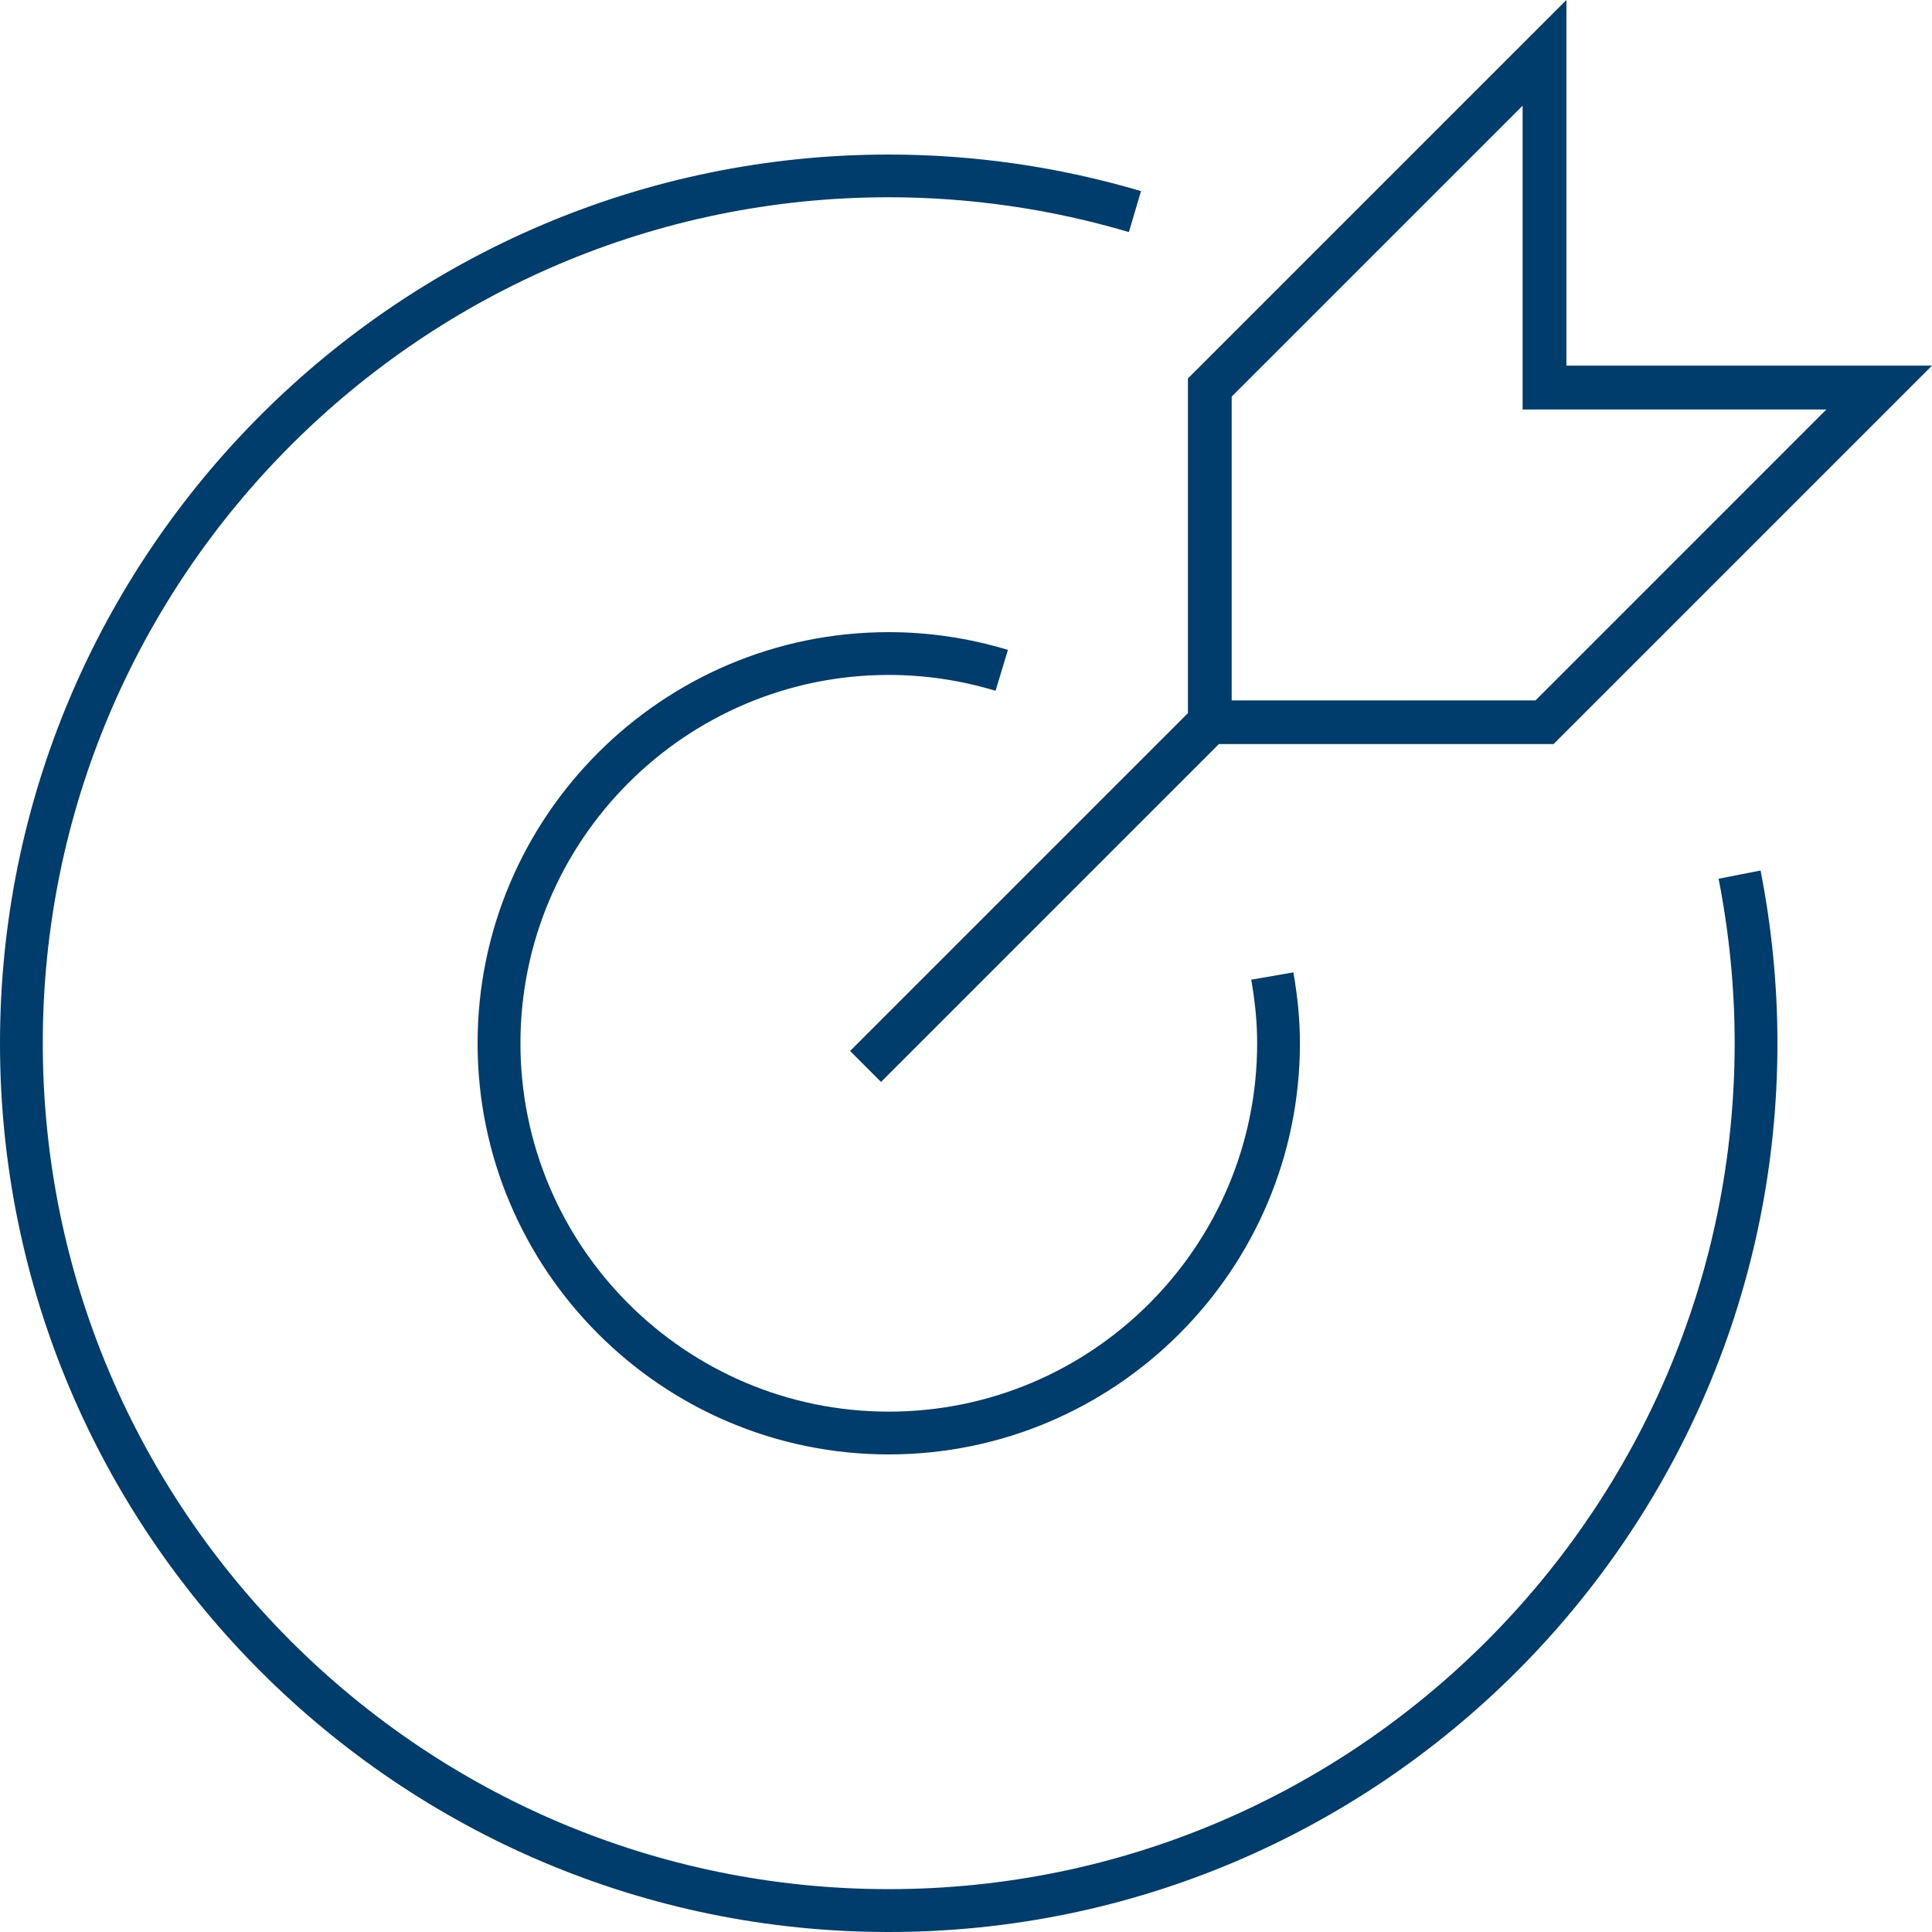
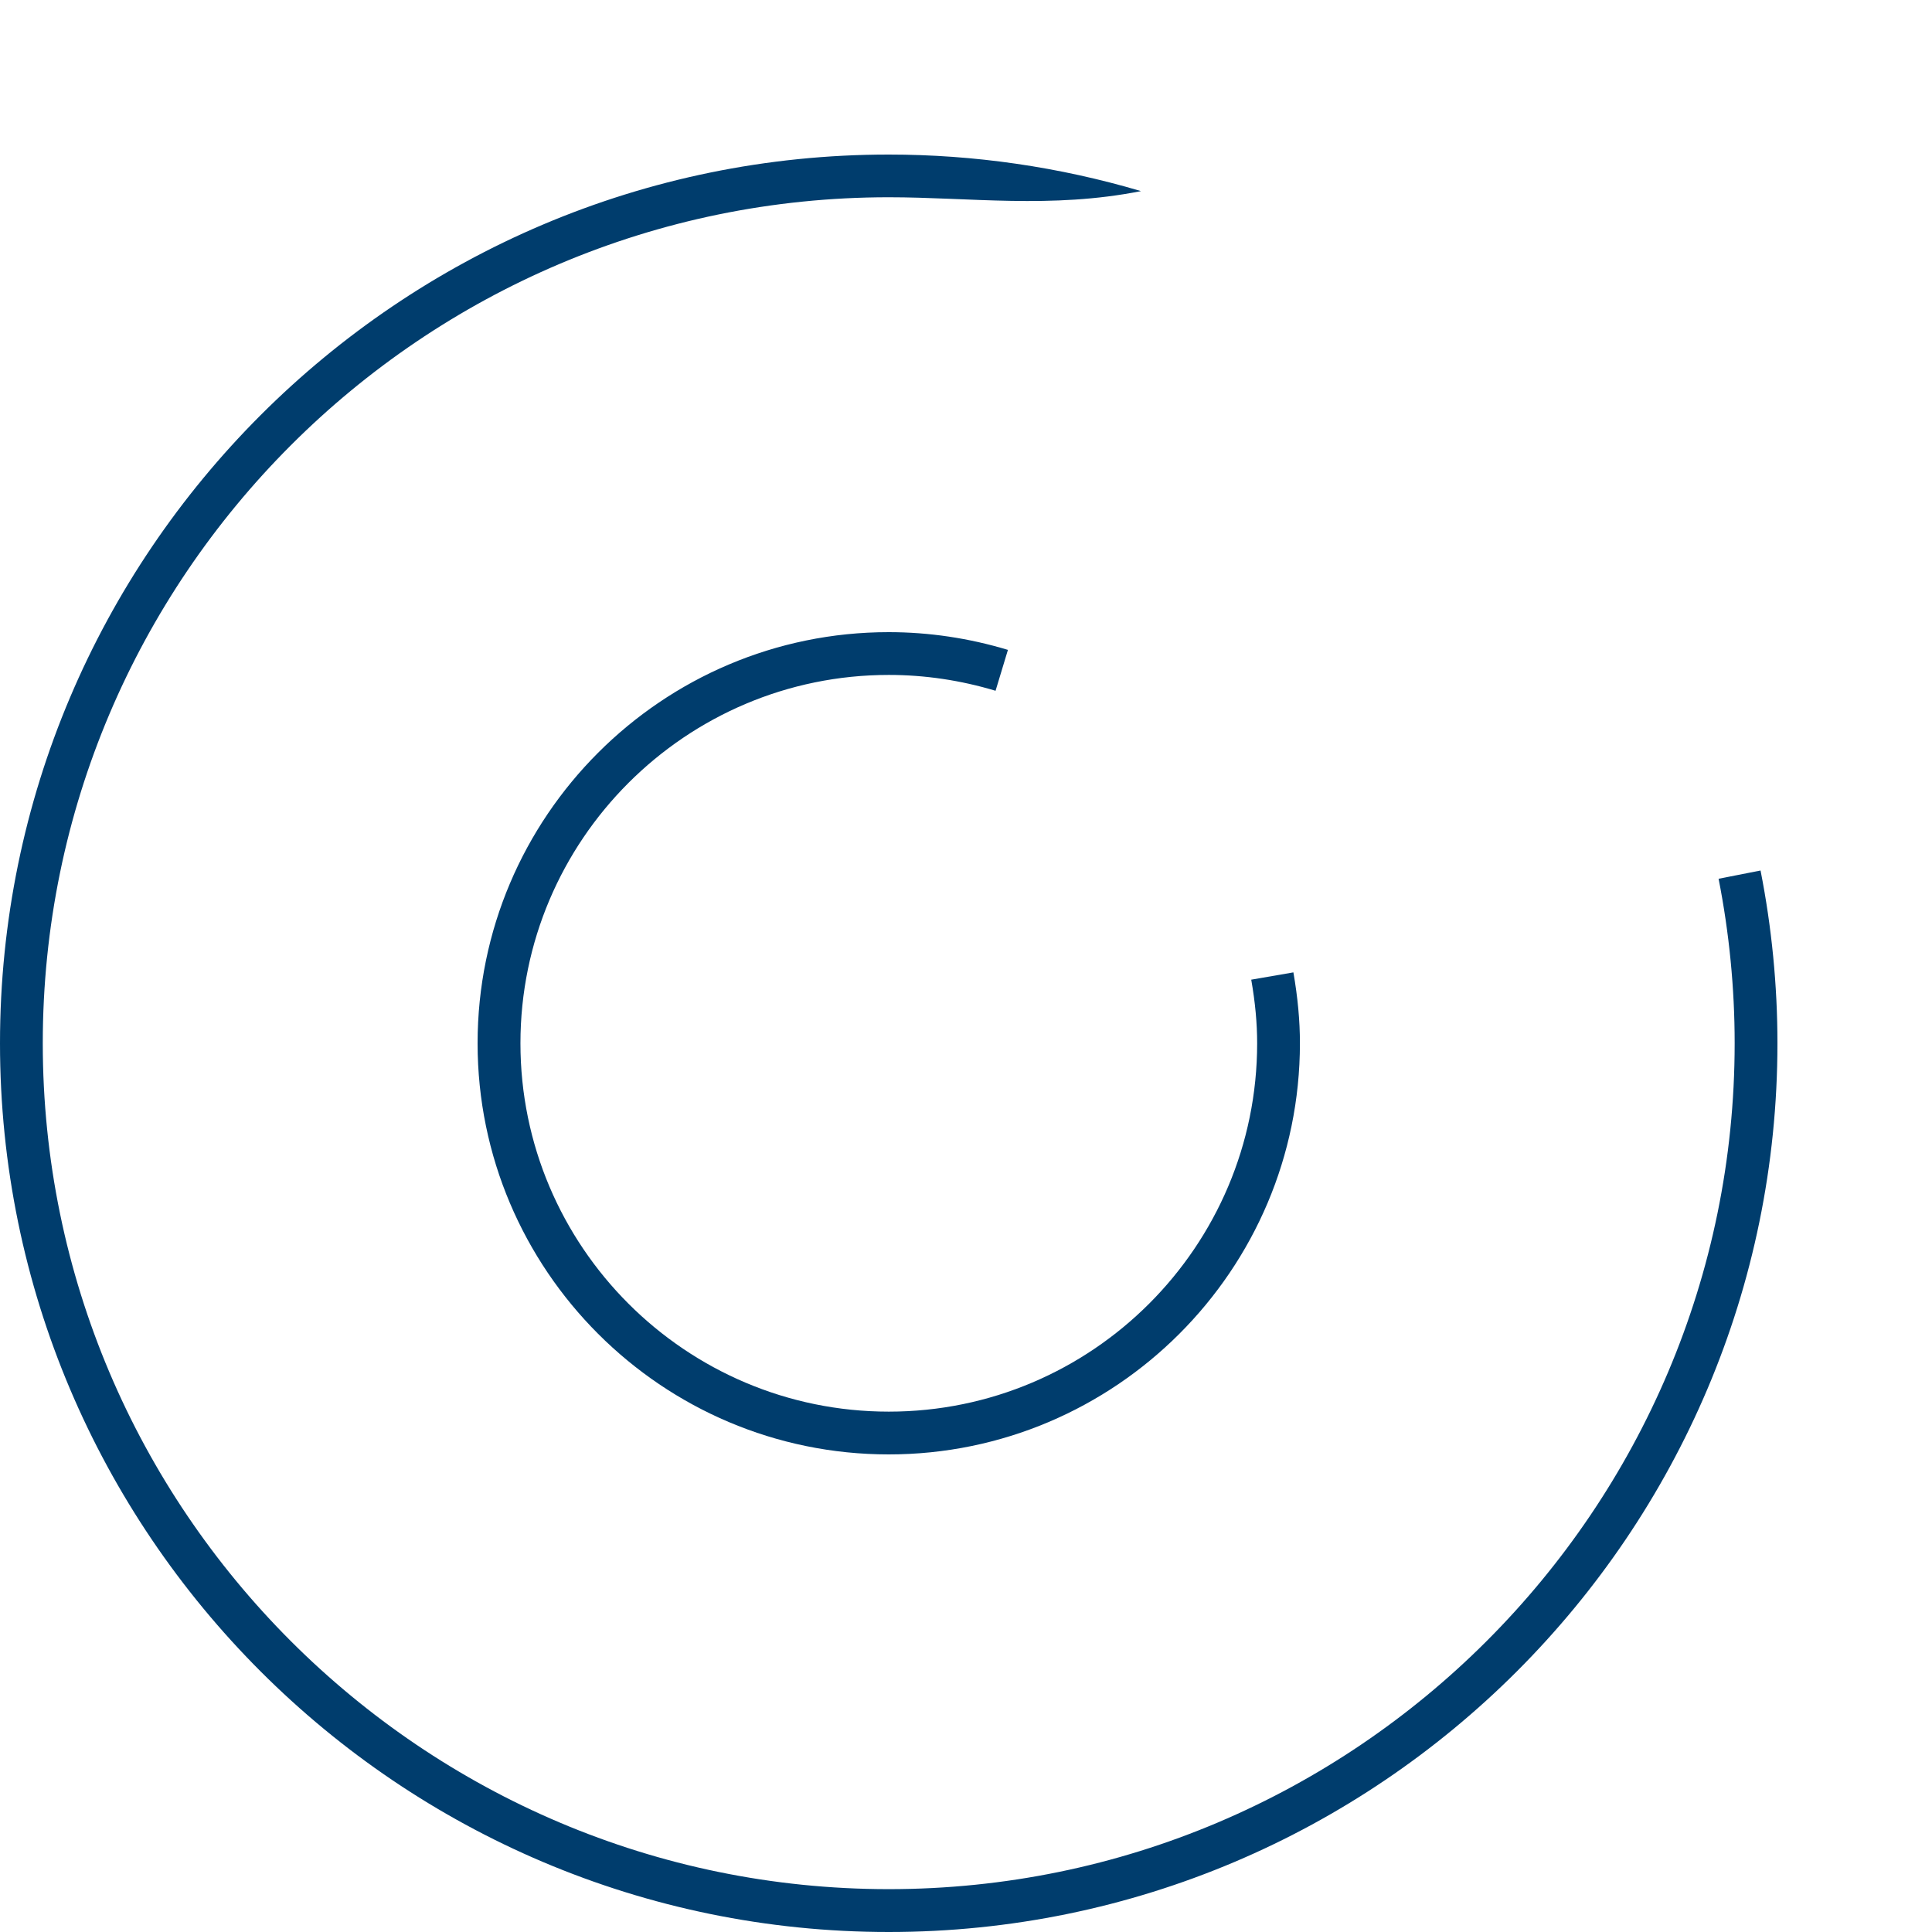
<svg xmlns="http://www.w3.org/2000/svg" height="50" version="1.1" viewBox="0 0 50 50" width="50">
  <title>AMPF_Target_rgb</title>
  <g fill="none" fill-rule="evenodd" id="AFIG-microsite" stroke="none" stroke-width="1">
    <g fill="#003D6D" fill-rule="nonzero" id="AFIG-Our-Process" transform="translate(-1084, -1586)">
      <g id="AMPF_Target_rgb" transform="translate(1084, 1586)">
        <g id="Group" transform="translate(0, 4)">
          <path d="M23,33.64 C17.133,33.64 12.36,28.867 12.36,23 C12.36,17.133 17.133,12.36 23,12.36 C24.042,12.36 25.078,12.515 26.085,12.819 L25.765,13.877 C24.865,13.606 23.936,13.467 23.002,13.467 C17.746,13.467 13.469,17.742 13.469,23 C13.469,28.258 17.744,32.533 23.002,32.533 C28.26,32.533 32.535,28.258 32.535,23 C32.535,22.481 32.485,21.942 32.382,21.354 L33.473,21.165 C33.586,21.817 33.642,22.416 33.642,23 C33.64,28.867 28.867,33.64 23,33.64 Z" id="Path" />
-           <path d="M23,46 C10.318,46 0,35.682 0,23 C0,10.318 10.318,0 23,0 C25.209,0 27.406,0.318 29.529,0.946 L29.215,2.006 C27.195,1.408 25.103,1.105 23,1.105 C10.928,1.105 1.107,10.926 1.107,22.998 C1.107,35.07 10.928,44.891 23,44.891 C35.072,44.891 44.893,35.07 44.893,22.998 C44.893,21.577 44.753,20.147 44.477,18.742 L45.563,18.529 C45.853,20.002 46,21.505 46,22.998 C46,35.682 35.682,46 23,46 Z" id="Path" />
+           <path d="M23,46 C10.318,46 0,35.682 0,23 C0,10.318 10.318,0 23,0 C25.209,0 27.406,0.318 29.529,0.946 C27.195,1.408 25.103,1.105 23,1.105 C10.928,1.105 1.107,10.926 1.107,22.998 C1.107,35.07 10.928,44.891 23,44.891 C35.072,44.891 44.893,35.07 44.893,22.998 C44.893,21.577 44.753,20.147 44.477,18.742 L45.563,18.529 C45.853,20.002 46,21.505 46,22.998 C46,35.682 35.682,46 23,46 Z" id="Path" />
        </g>
-         <path d="M50,9.462 L40.538,9.462 L40.538,0 L30.744,9.794 L30.744,18.455 L22,27.199 L22.801,28 L31.545,19.256 L40.206,19.256 L50,9.462 Z M31.876,18.126 L31.876,10.263 L39.405,2.735 L39.405,10.597 L47.267,10.597 L39.739,18.126 L31.876,18.126 Z" id="Shape" />
      </g>
    </g>
  </g>
</svg>